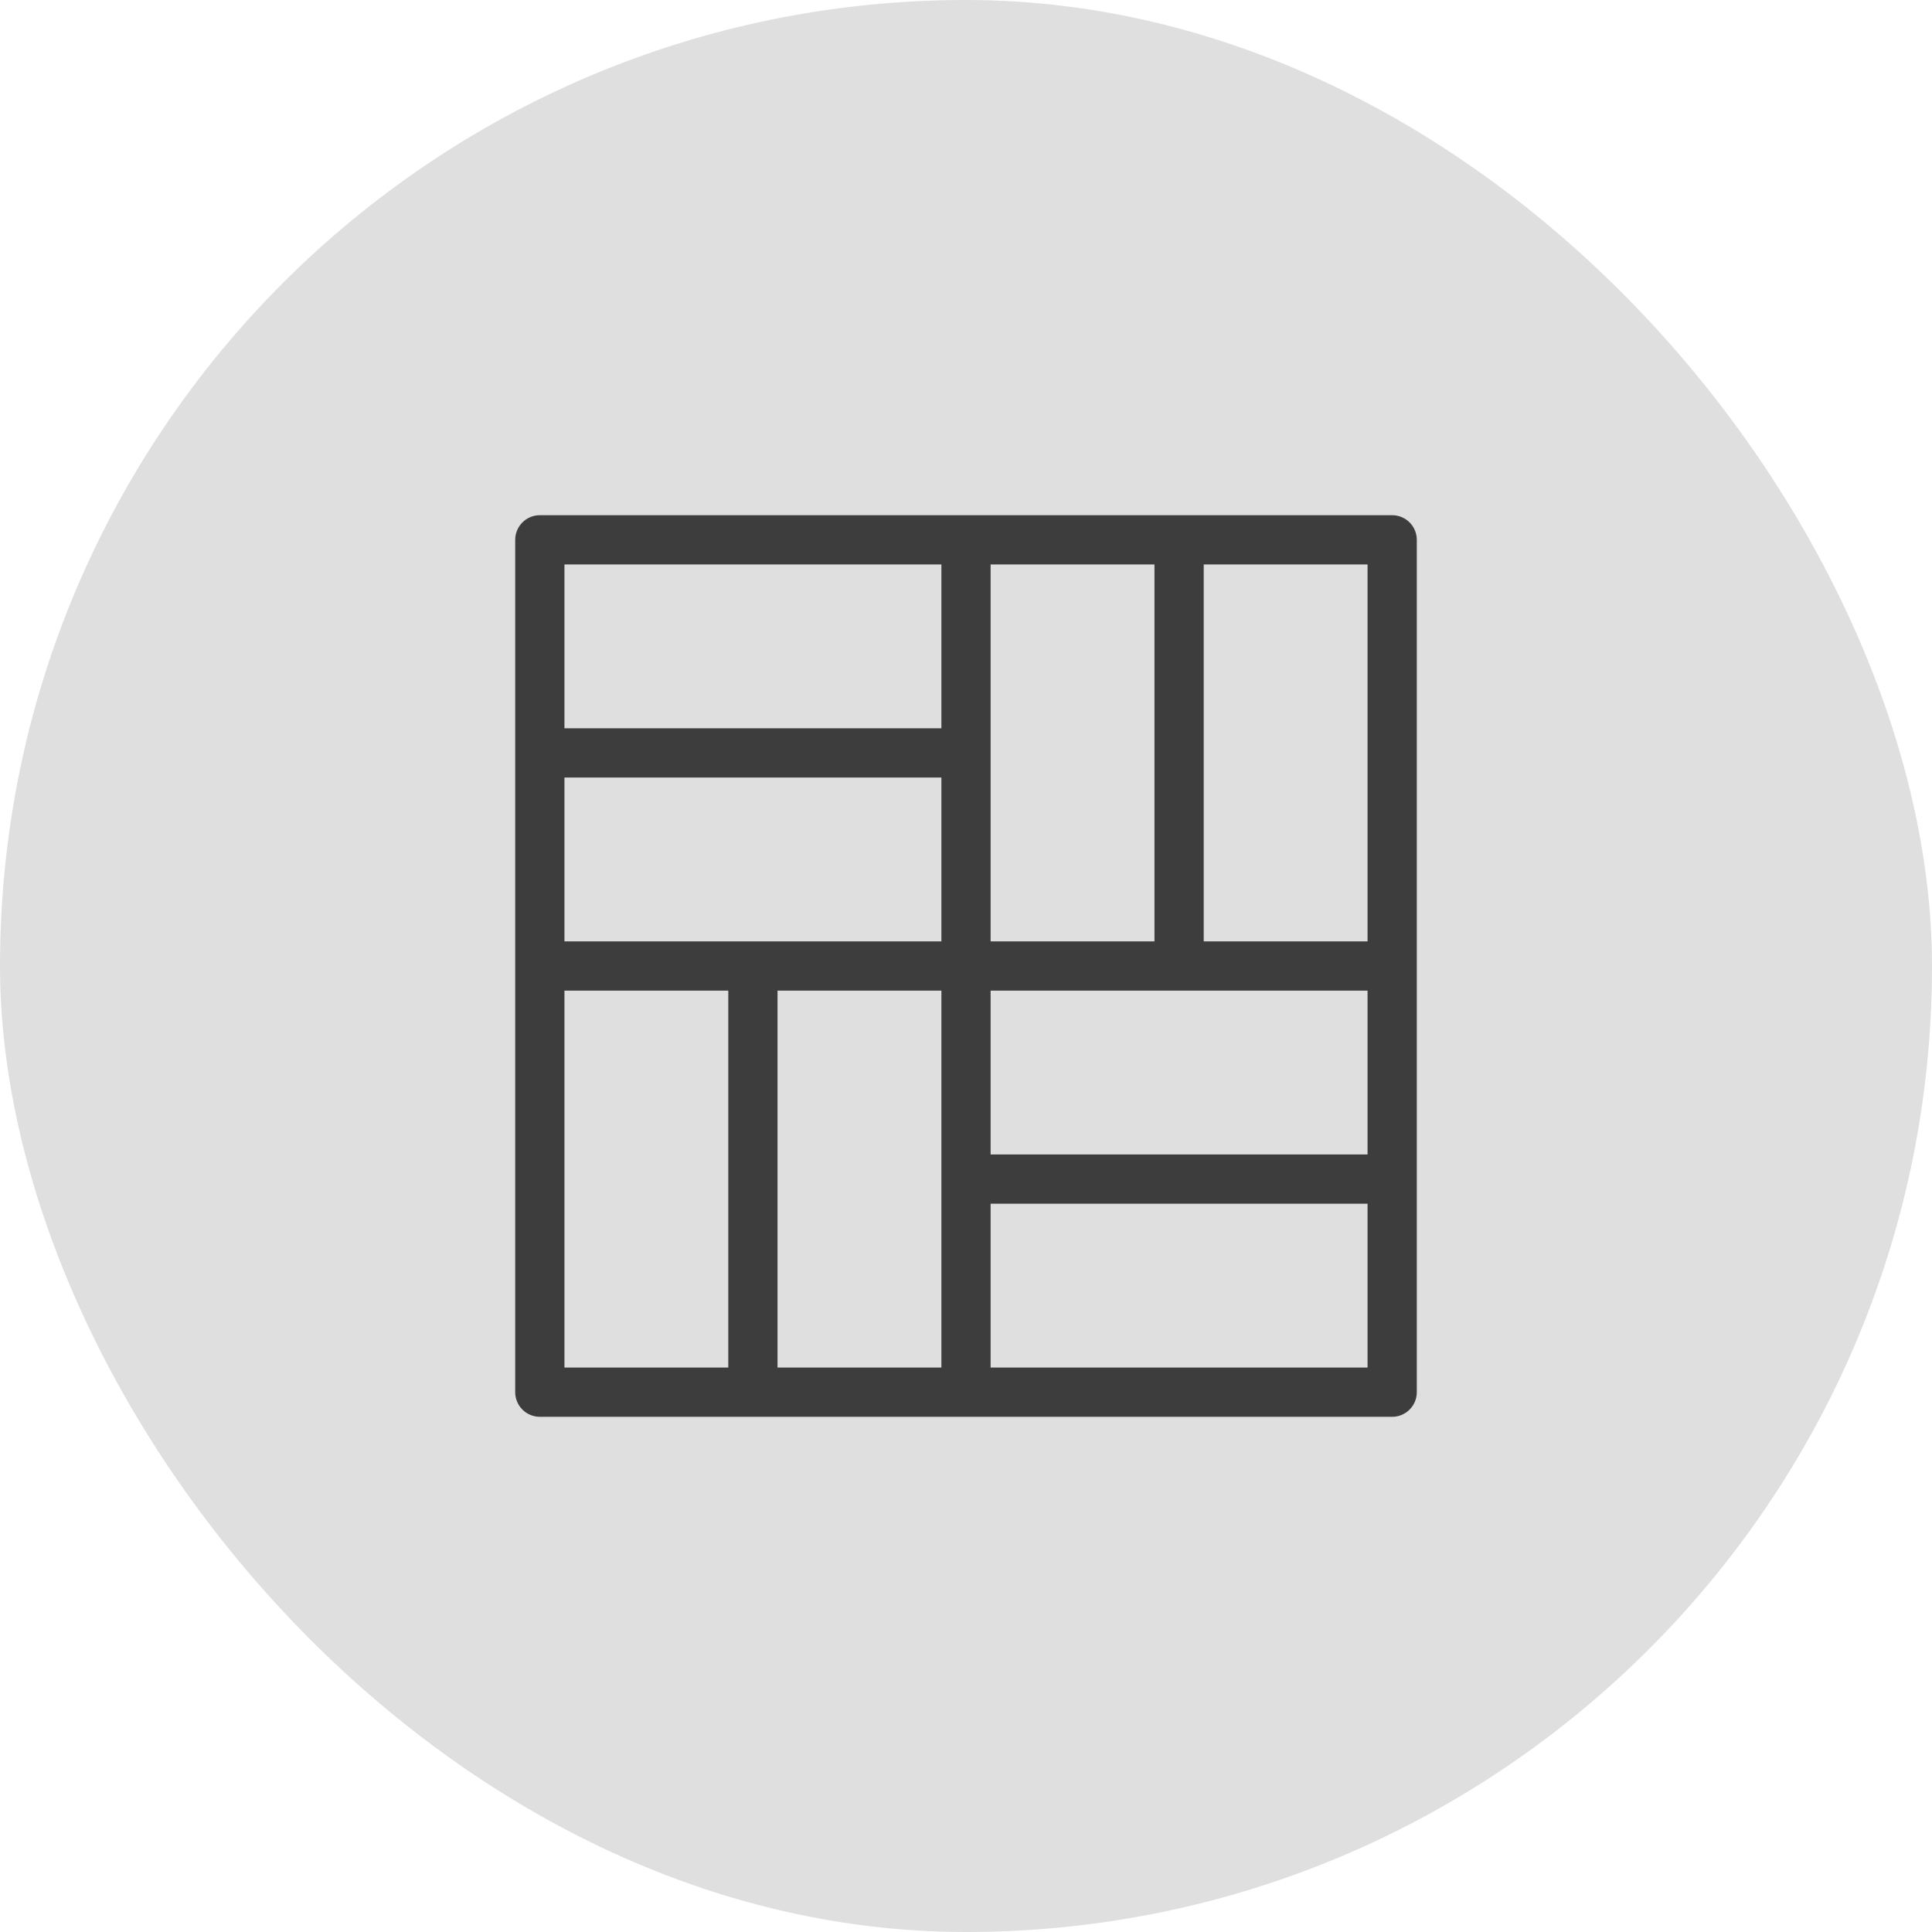
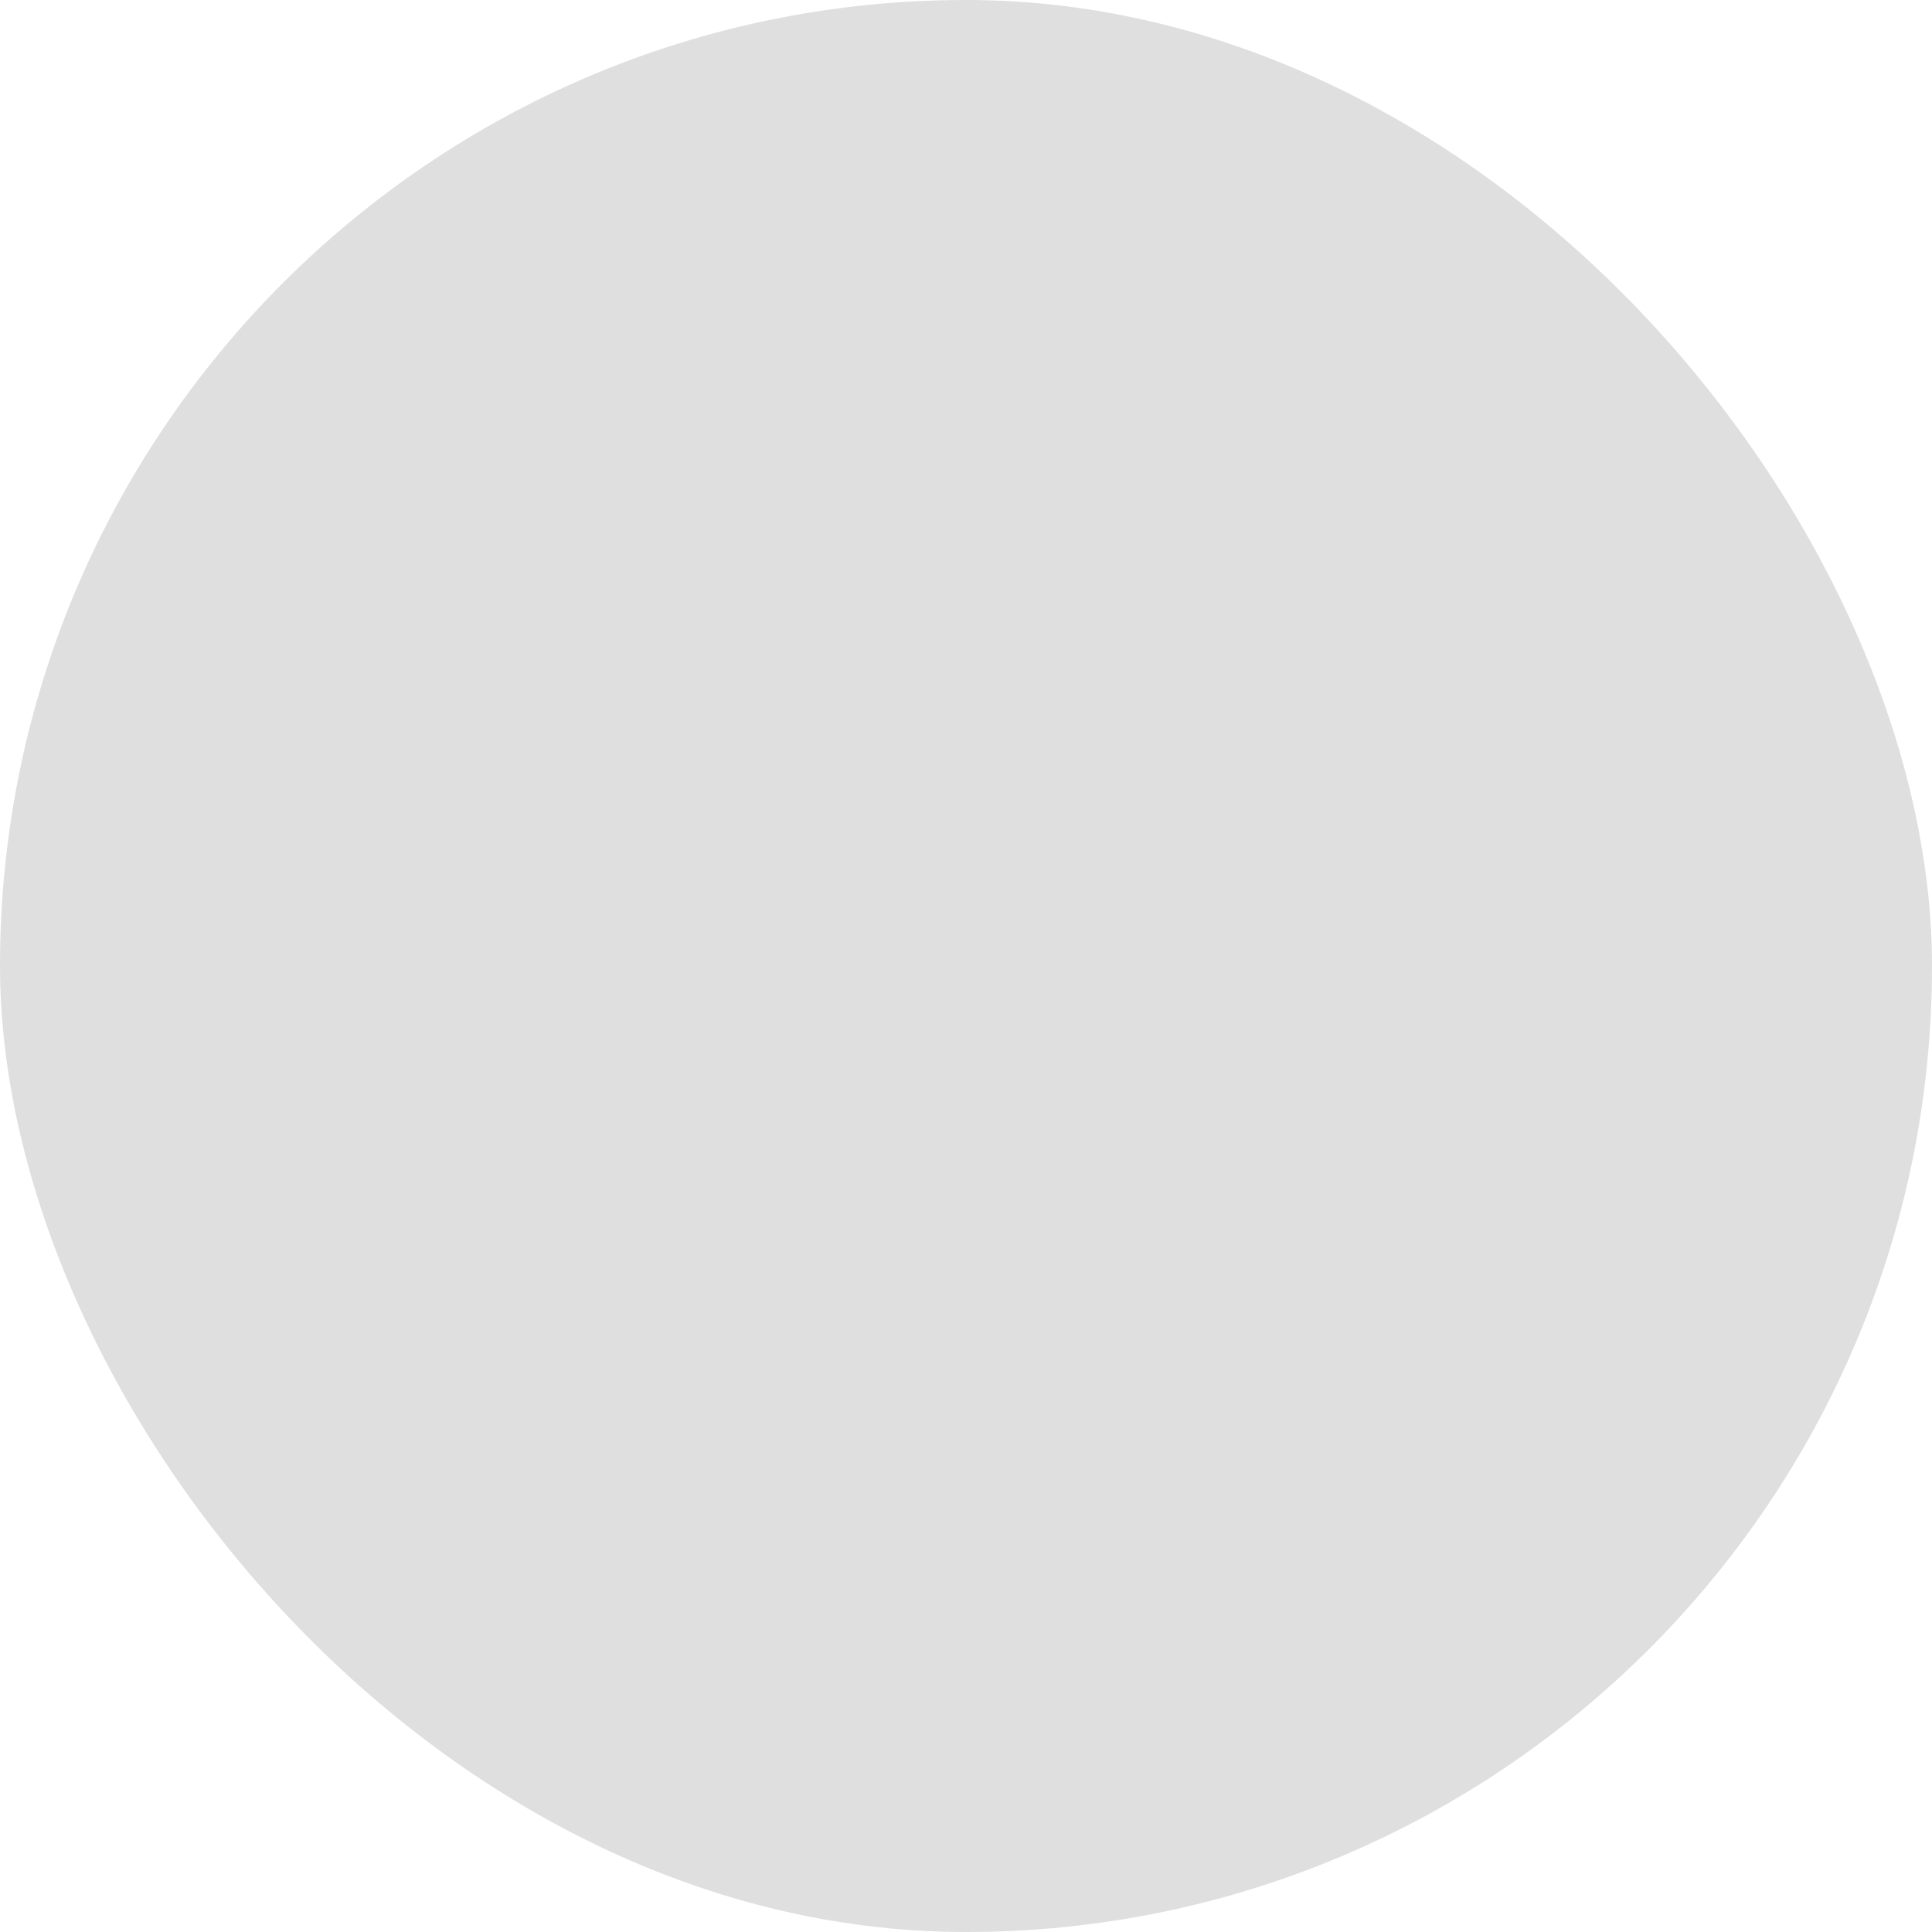
<svg xmlns="http://www.w3.org/2000/svg" fill="none" viewBox="0 0 96 96" height="96" width="96">
  <rect fill-opacity="0.2" fill="#616264" rx="48" height="96" width="96" y="6.10352e-05" />
-   <path stroke-width="0.4" stroke="#3D3D3D" fill="#3D3D3D" d="M37.412 70.2H69.177C69.448 70.2 69.708 70.092 69.9 69.9C70.092 69.708 70.2 69.448 70.2 69.177V26.824C70.2 26.552 70.092 26.292 69.9 26.1C69.708 25.908 69.448 25.8 69.177 25.8H26.823C26.552 25.8 26.292 25.908 26.1 26.1C25.908 26.292 25.8 26.552 25.8 26.824V69.177C25.8 69.448 25.908 69.708 26.1 69.9C26.292 70.092 26.552 70.2 26.823 70.2H37.412ZM59.612 27.847H68.153V46.977H59.612V27.847ZM49.023 37.412V27.847H57.565V46.977H49.023V37.412ZM49.023 49.024H68.153V57.565H49.023V49.024ZM49.023 59.612H68.153V68.153H49.023V59.612ZM46.977 58.588V68.153H38.435V49.024H46.977V58.588ZM27.847 27.847H46.977V36.388H27.847V27.847ZM27.847 38.435H46.977V46.977H27.847V38.435ZM27.847 49.024H36.388V68.153H27.847V49.024Z" />
</svg>